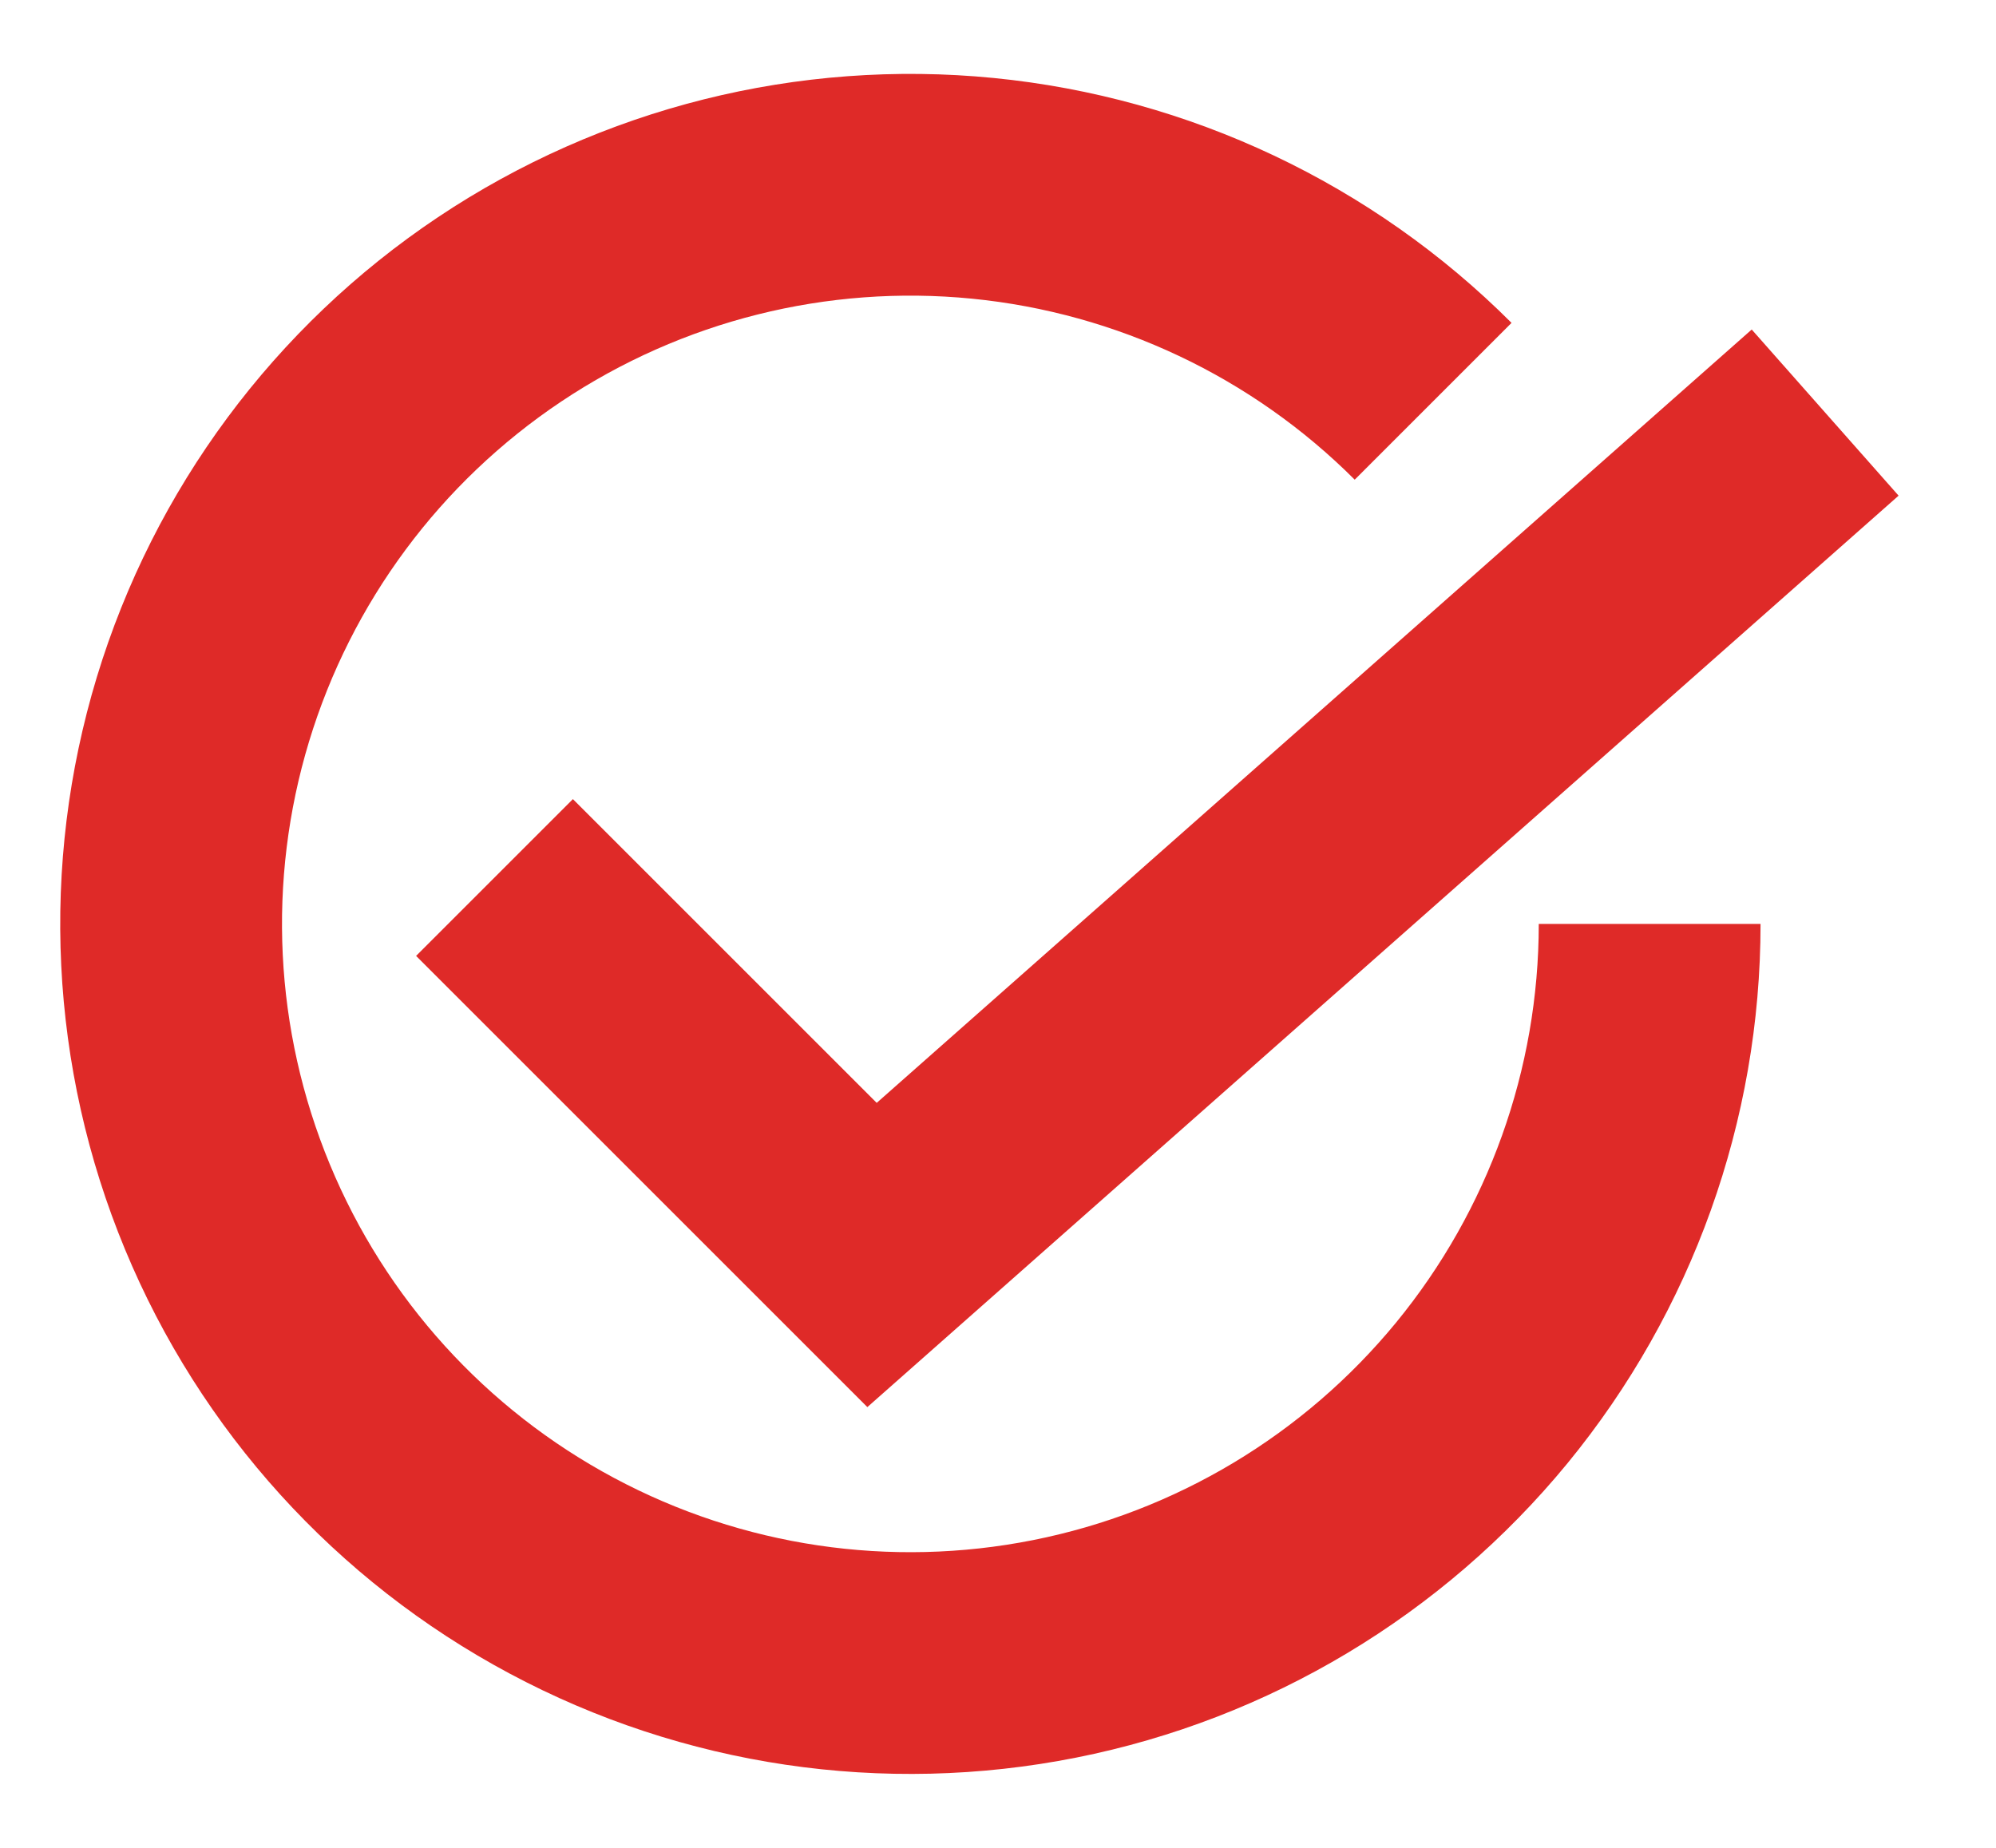
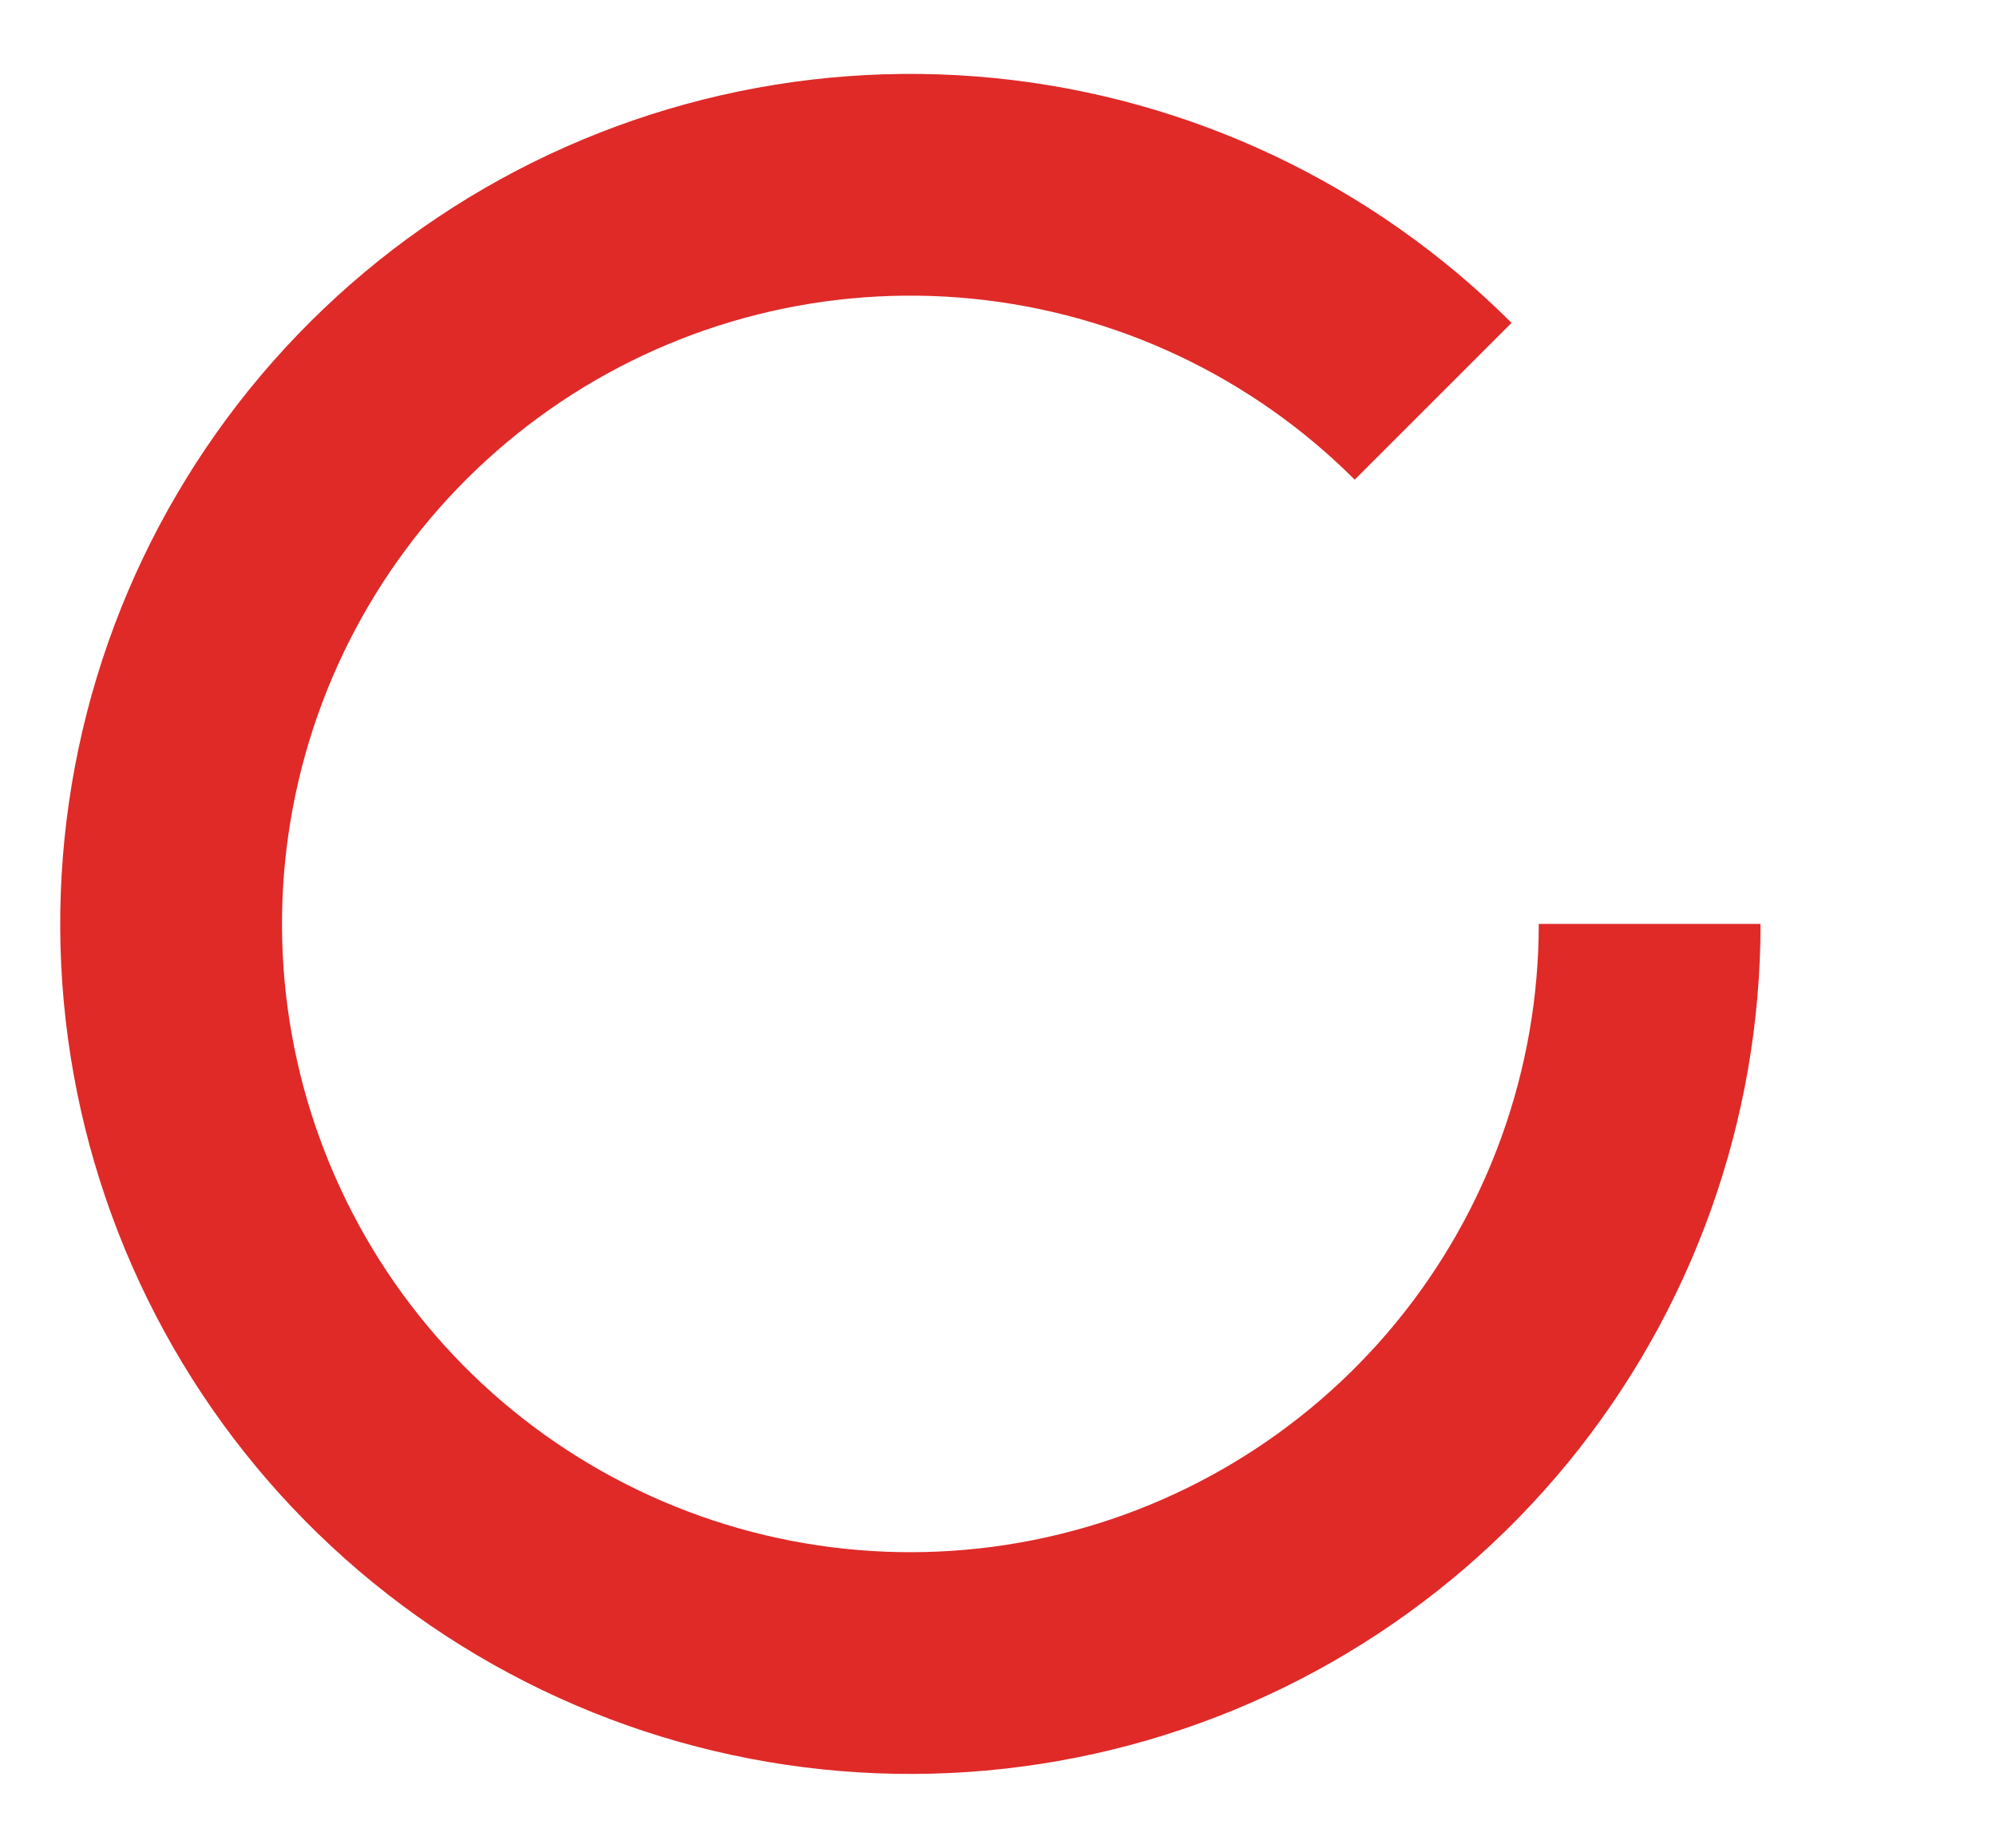
<svg xmlns="http://www.w3.org/2000/svg" width="27" height="25" viewBox="0 0 27 25" fill="none">
  <path d="M22.315 12.5C22.315 14.813 21.512 17.055 20.045 18.844C18.577 20.632 16.535 21.857 14.265 22.308C11.996 22.759 9.641 22.41 7.601 21.319C5.56 20.229 3.961 18.464 3.076 16.327C2.19 14.189 2.074 11.811 2.745 9.597C3.417 7.383 4.835 5.471 6.759 4.185C8.683 2.9 10.992 2.321 13.295 2.548C15.597 2.775 17.75 3.793 19.386 5.429" stroke="#DF2A28" stroke-width="3" />
-   <path d="M6.689 11.872L11.796 16.979L24.689 5.582" stroke="#DF2A28" stroke-width="3" />
</svg>